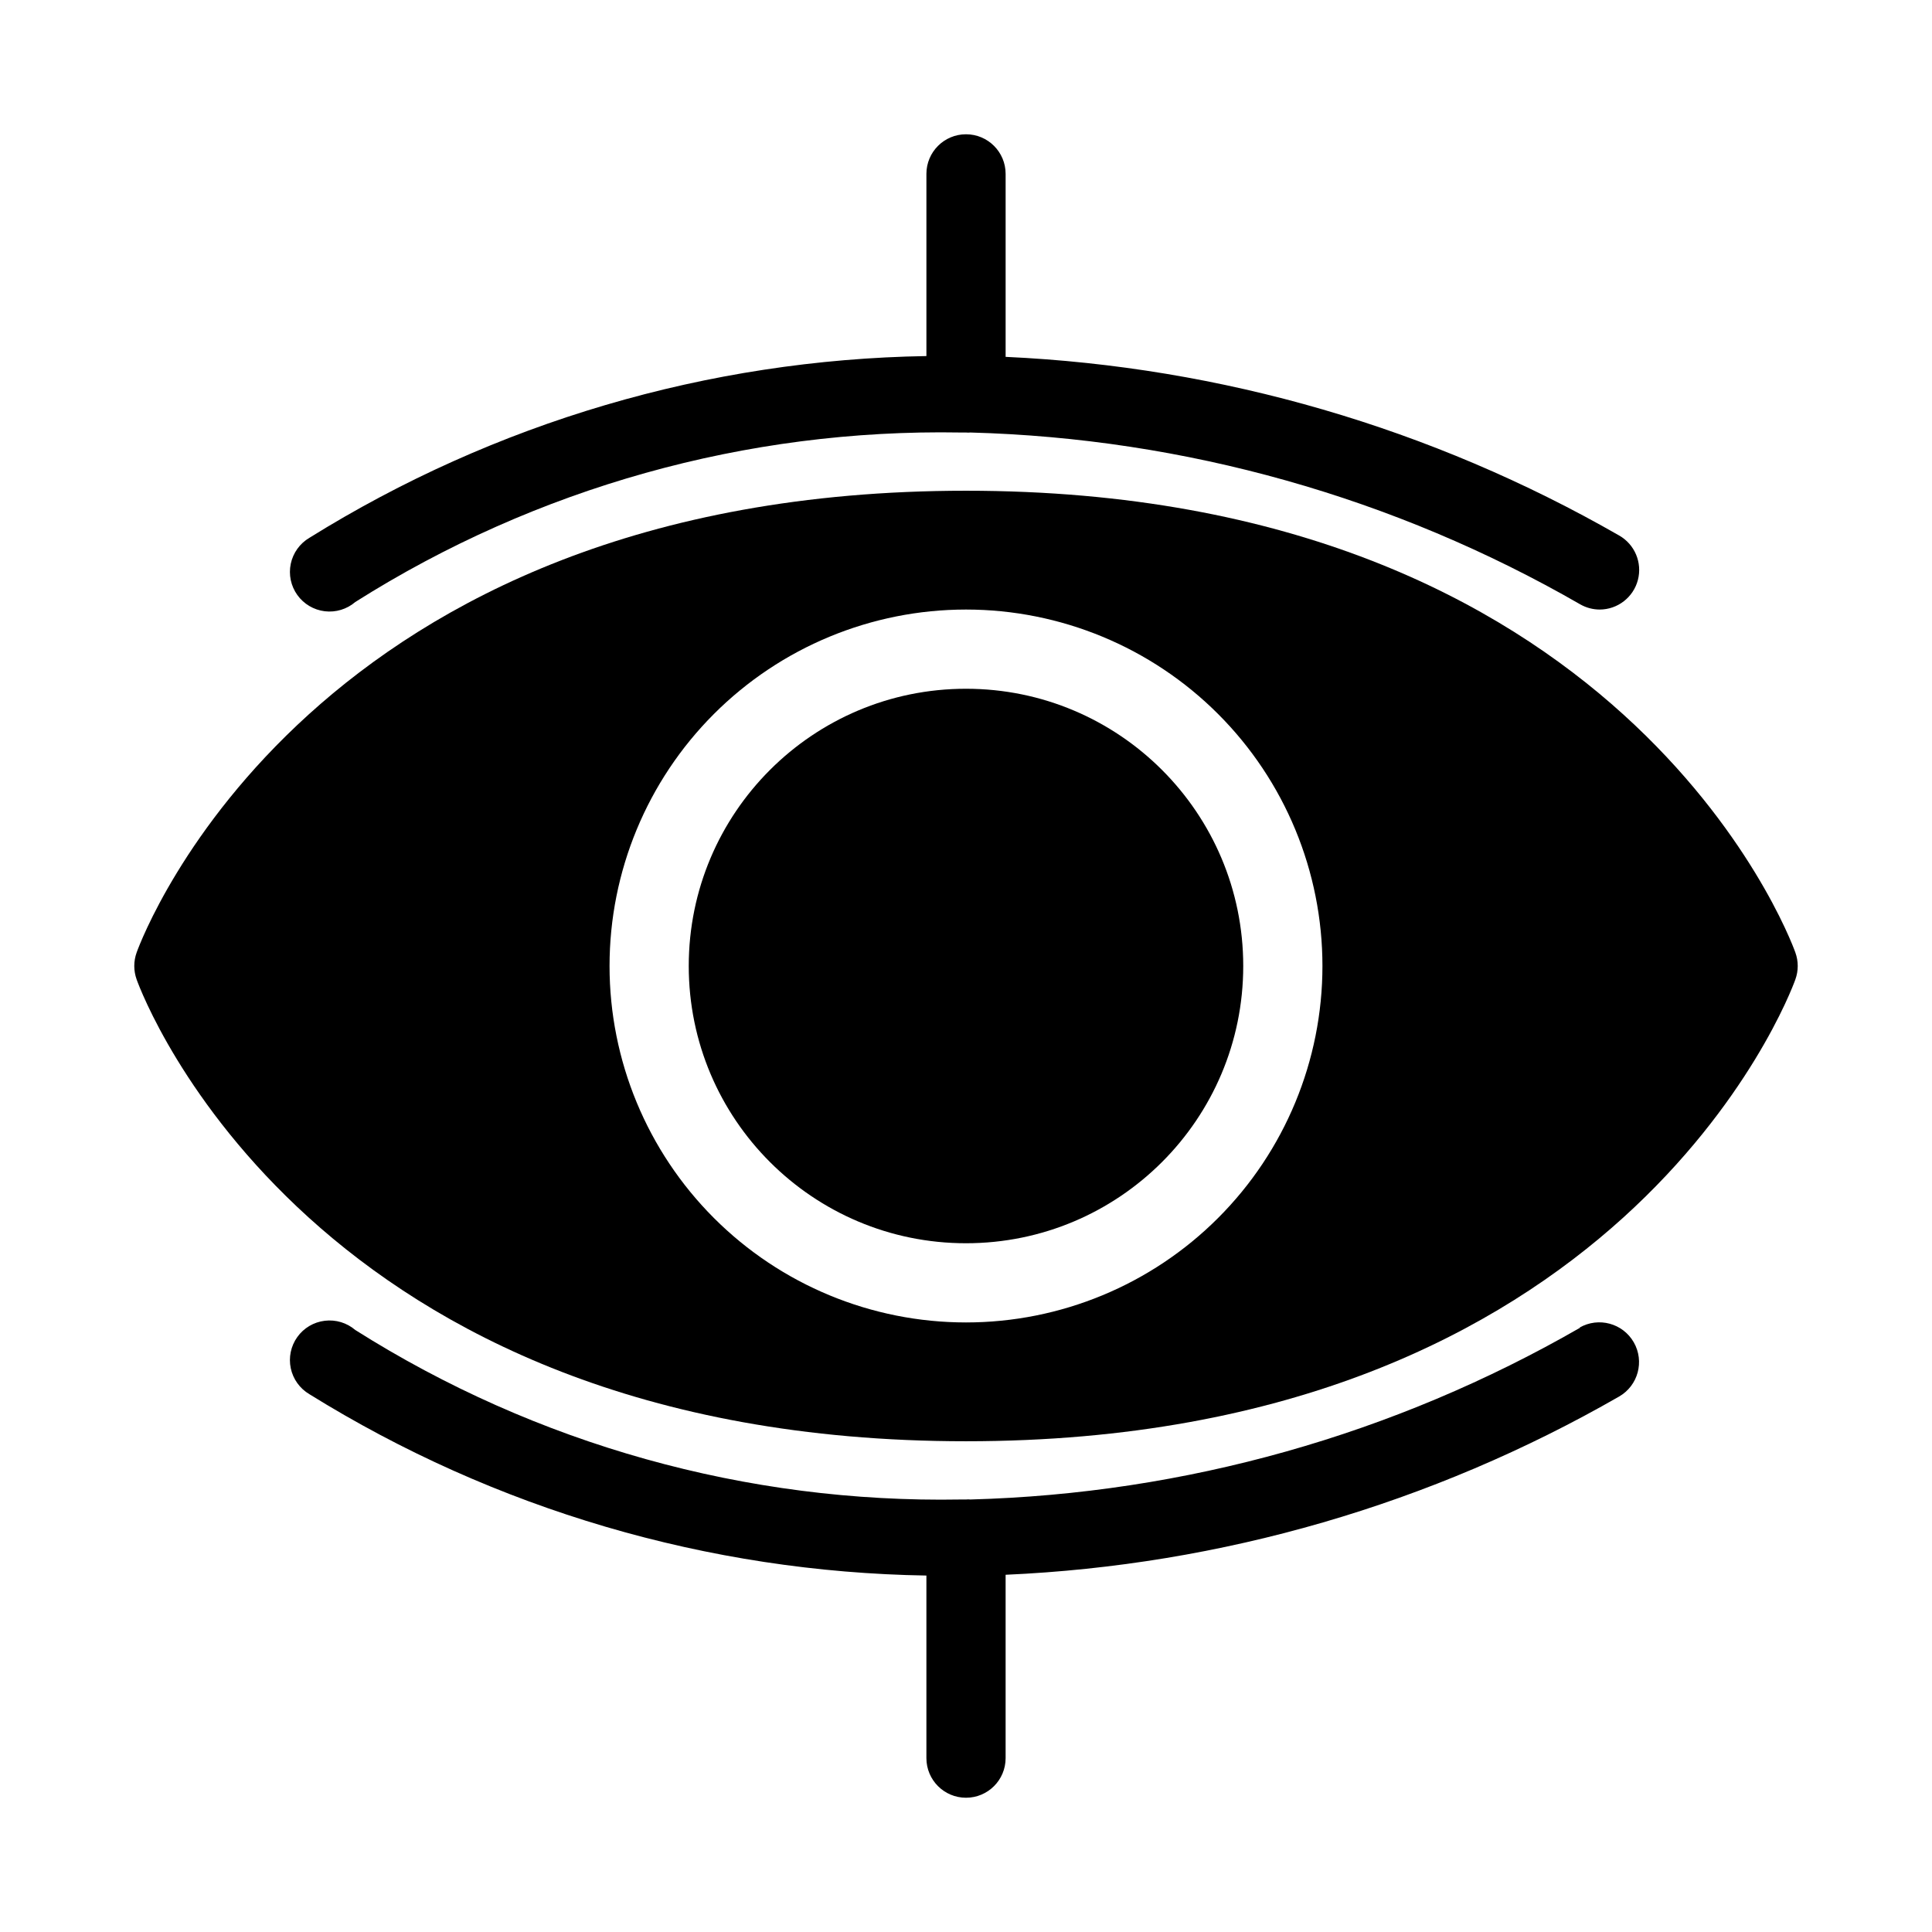
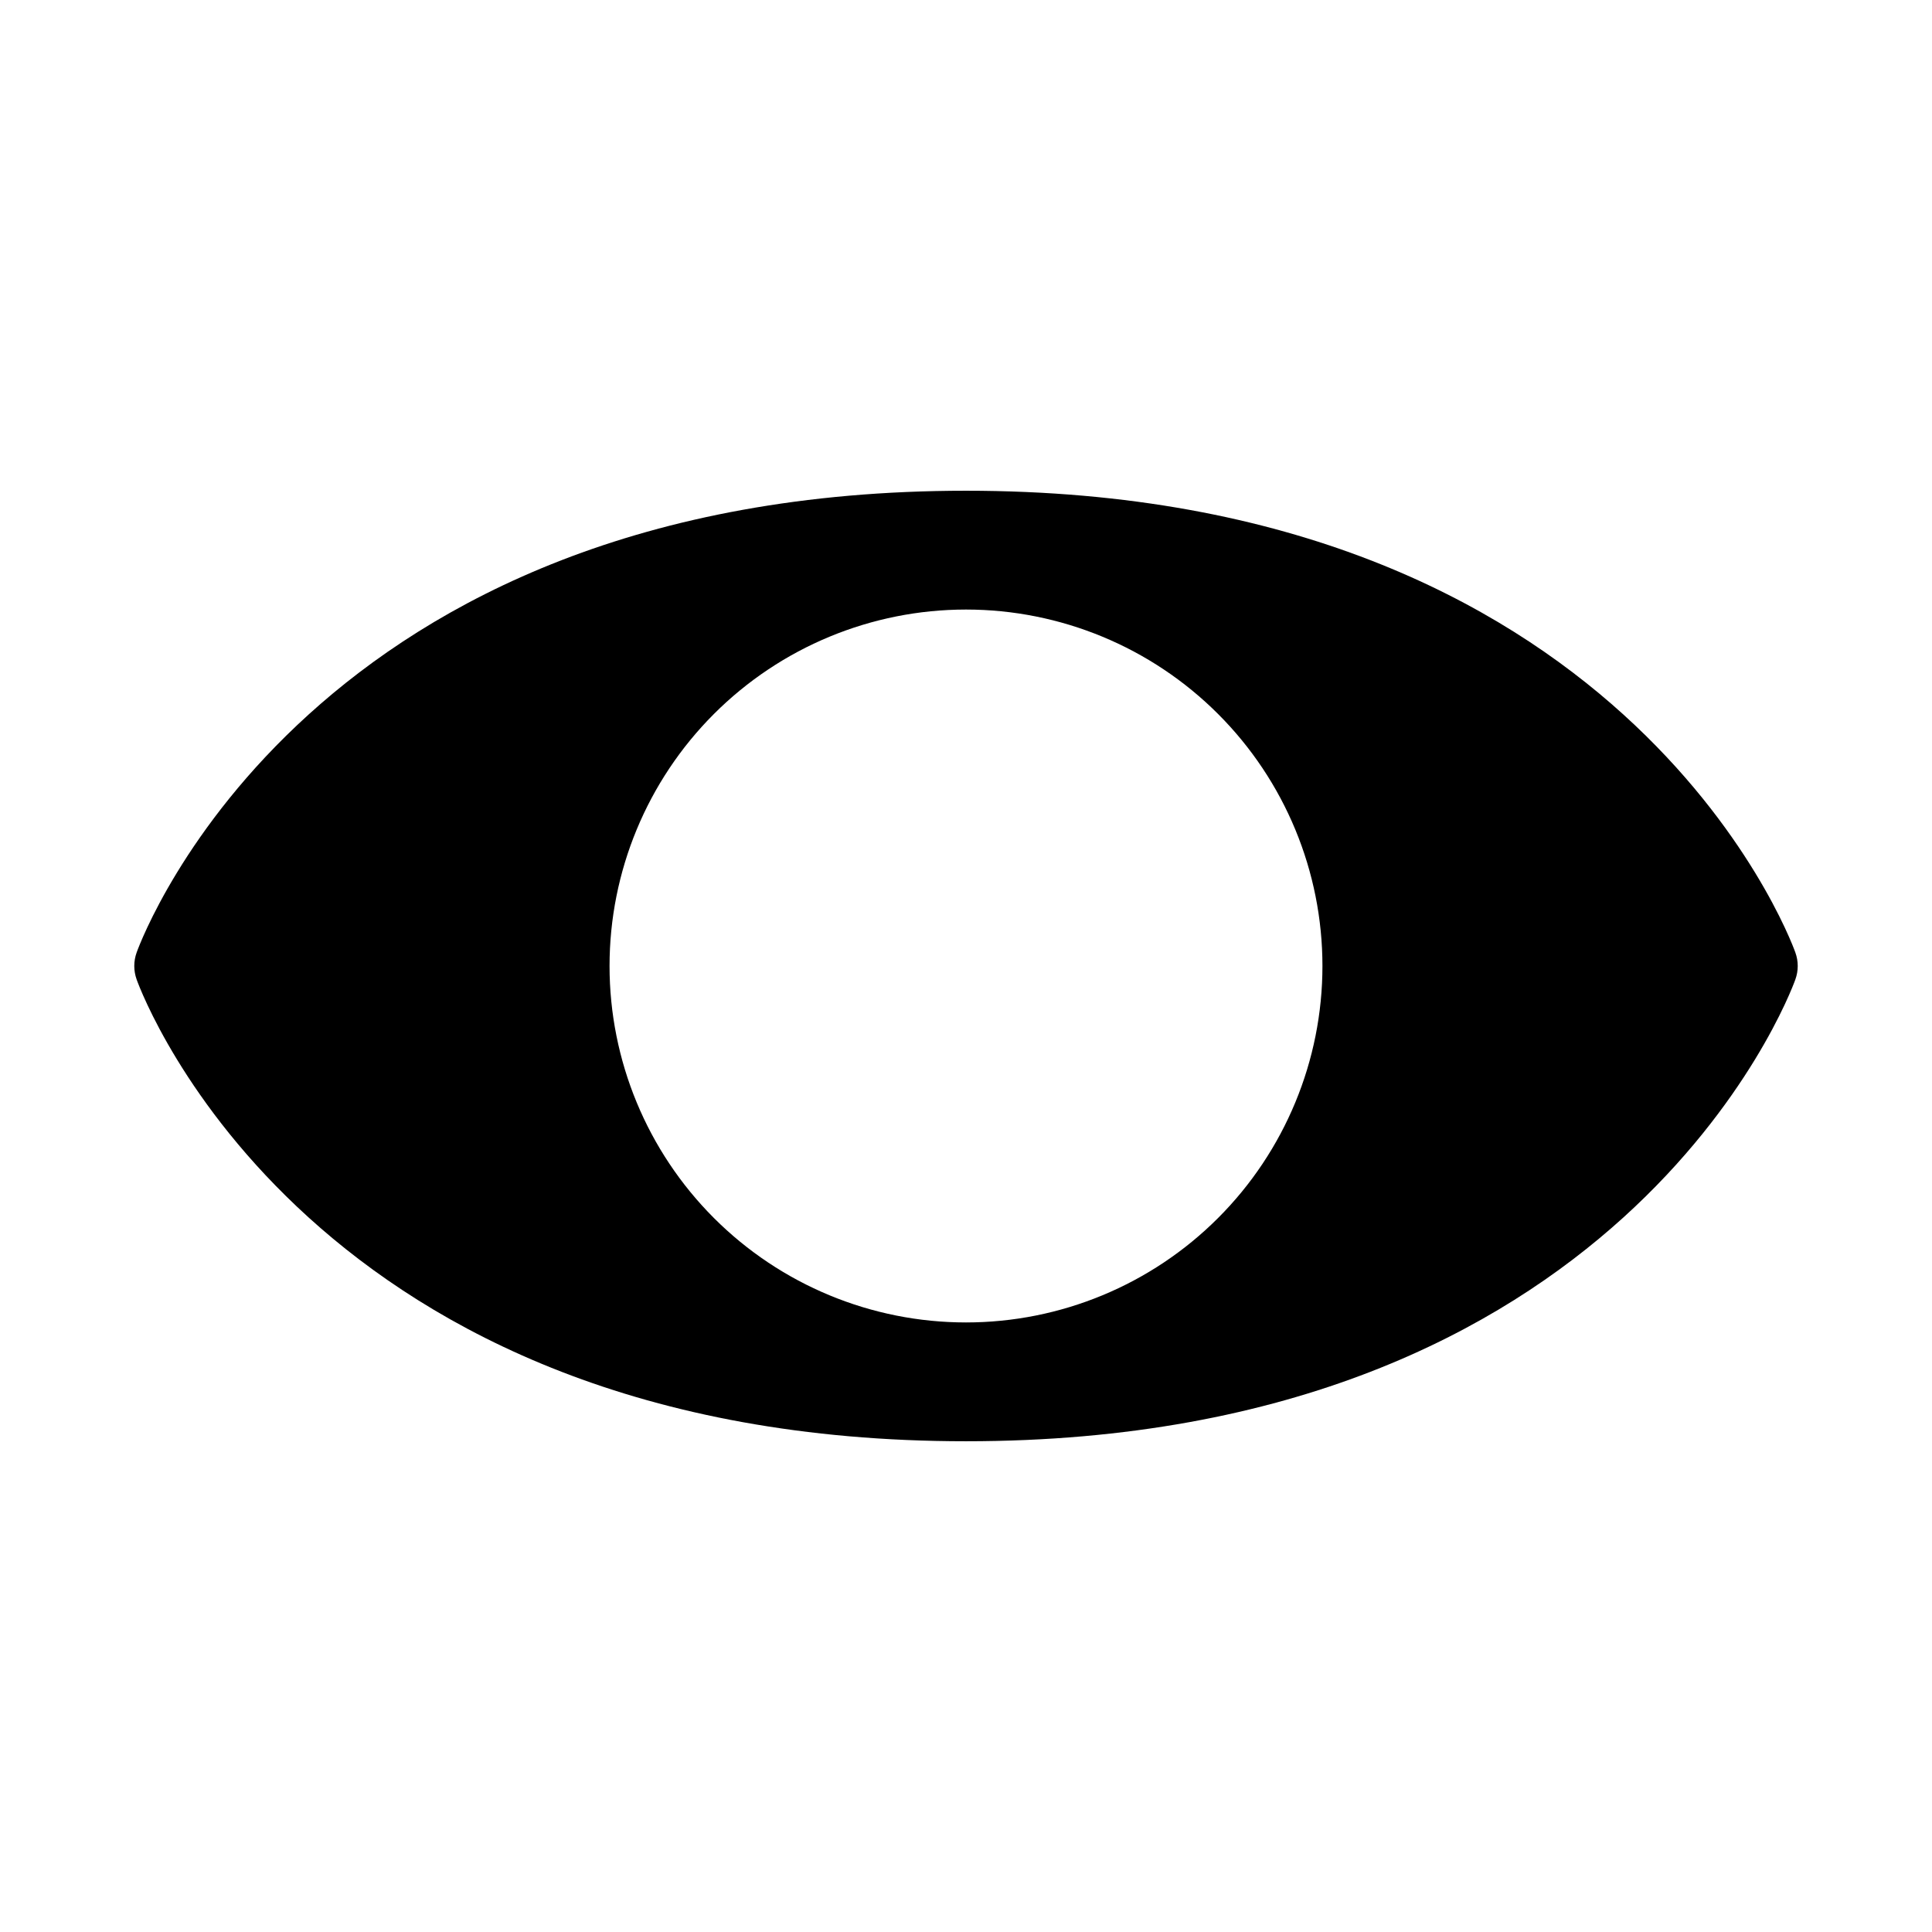
<svg xmlns="http://www.w3.org/2000/svg" fill="#000000" width="800px" height="800px" version="1.1" viewBox="144 144 512 512">
  <g>
-     <path d="m473.47 400c0 40.574-32.898 73.473-73.473 73.473-40.578 0-73.473-32.898-73.473-73.473 0-40.578 32.895-73.473 73.473-73.473 40.574 0 73.473 32.895 73.473 73.473" />
    <path d="m619.79 396.43c-1.785-5.039-46.496-122.38-219.79-122.38s-218 117.34-219.79 122.38c-0.832 2.305-0.832 4.832 0 7.137 1.785 5.039 46.5 122.38 219.79 122.38s218-117.34 219.79-122.38c0.836-2.305 0.836-4.832 0-7.137zm-219.79 98.031c-25.055 0-49.082-9.949-66.797-27.668-17.715-17.715-27.668-41.742-27.668-66.793 0-25.055 9.953-49.082 27.668-66.797s41.742-27.668 66.797-27.668c25.051 0 49.078 9.953 66.793 27.668 17.719 17.715 27.668 41.742 27.668 66.797 0 25.051-9.949 49.078-27.668 66.793-17.715 17.719-41.742 27.668-66.793 27.668z" />
-     <path d="m238.15 303.54c47.93-30.305 103.68-45.922 160.38-44.922h1.469 0.004c0.383 0.047 0.77 0.047 1.152 0 56.828 1.527 112.38 17.18 161.64 45.551 1.566 0.891 3.34 1.359 5.141 1.367 4.762-0.016 8.918-3.231 10.121-7.836 1.207-4.606-0.836-9.445-4.977-11.793-49.656-28.492-105.39-44.723-162.58-47.336v-48.492c0-5.797-4.699-10.496-10.496-10.496s-10.496 4.699-10.496 10.496v48.281c-57.871 0.941-114.39 17.594-163.53 48.176-2.531 1.5-4.316 3.992-4.922 6.871s0.027 5.879 1.738 8.273c1.711 2.391 4.352 3.953 7.269 4.309 2.922 0.352 5.856-0.535 8.09-2.449z" />
-     <path d="m562.79 495.83c-49.262 28.371-104.81 44.027-161.64 45.551-0.383-0.047-0.77-0.047-1.152 0h-1.363-0.004c-56.73 1.016-112.52-14.602-160.48-44.922-2.234-1.914-5.168-2.801-8.09-2.445-2.918 0.352-5.559 1.914-7.269 4.309-1.711 2.391-2.344 5.391-1.738 8.27s2.391 5.371 4.922 6.871c49.156 30.527 105.68 47.141 163.53 48.07v48.387c0 5.797 4.699 10.496 10.496 10.496s10.496-4.699 10.496-10.496v-48.594c57.188-2.523 112.94-18.723 162.58-47.234 5.043-2.898 6.781-9.336 3.883-14.379-2.898-5.043-9.336-6.781-14.379-3.883z" />
  </g>
</svg>